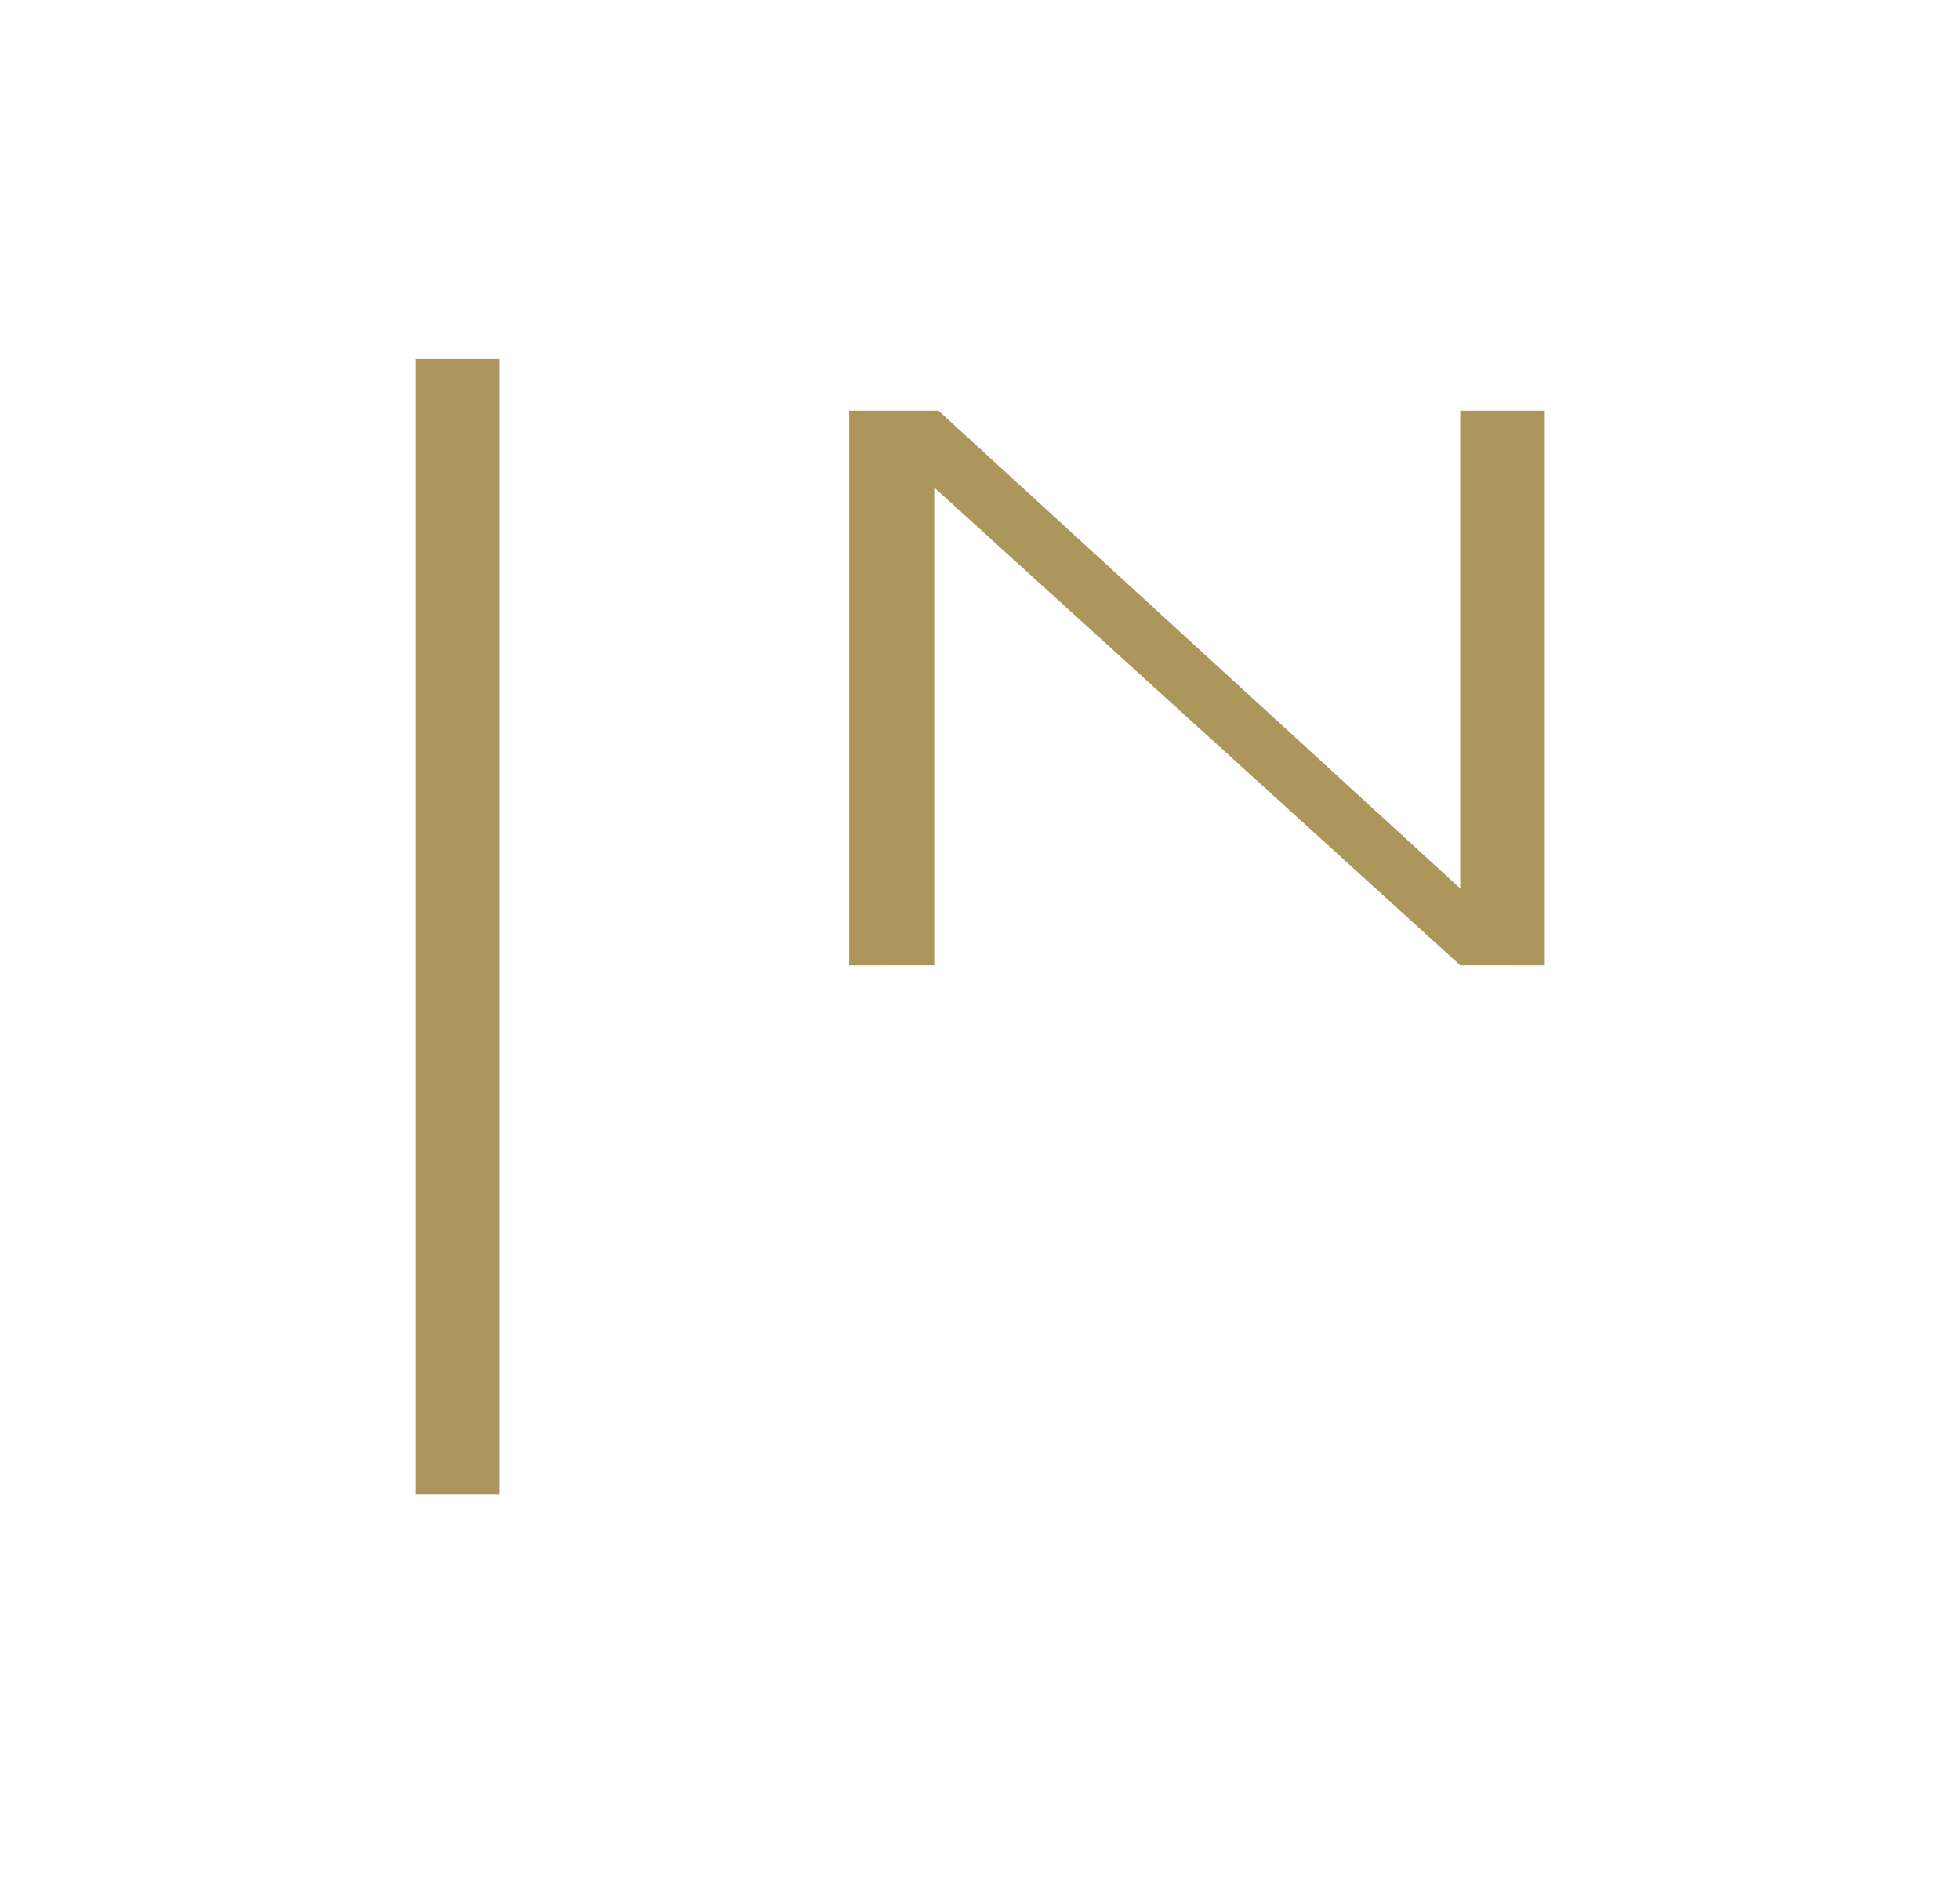
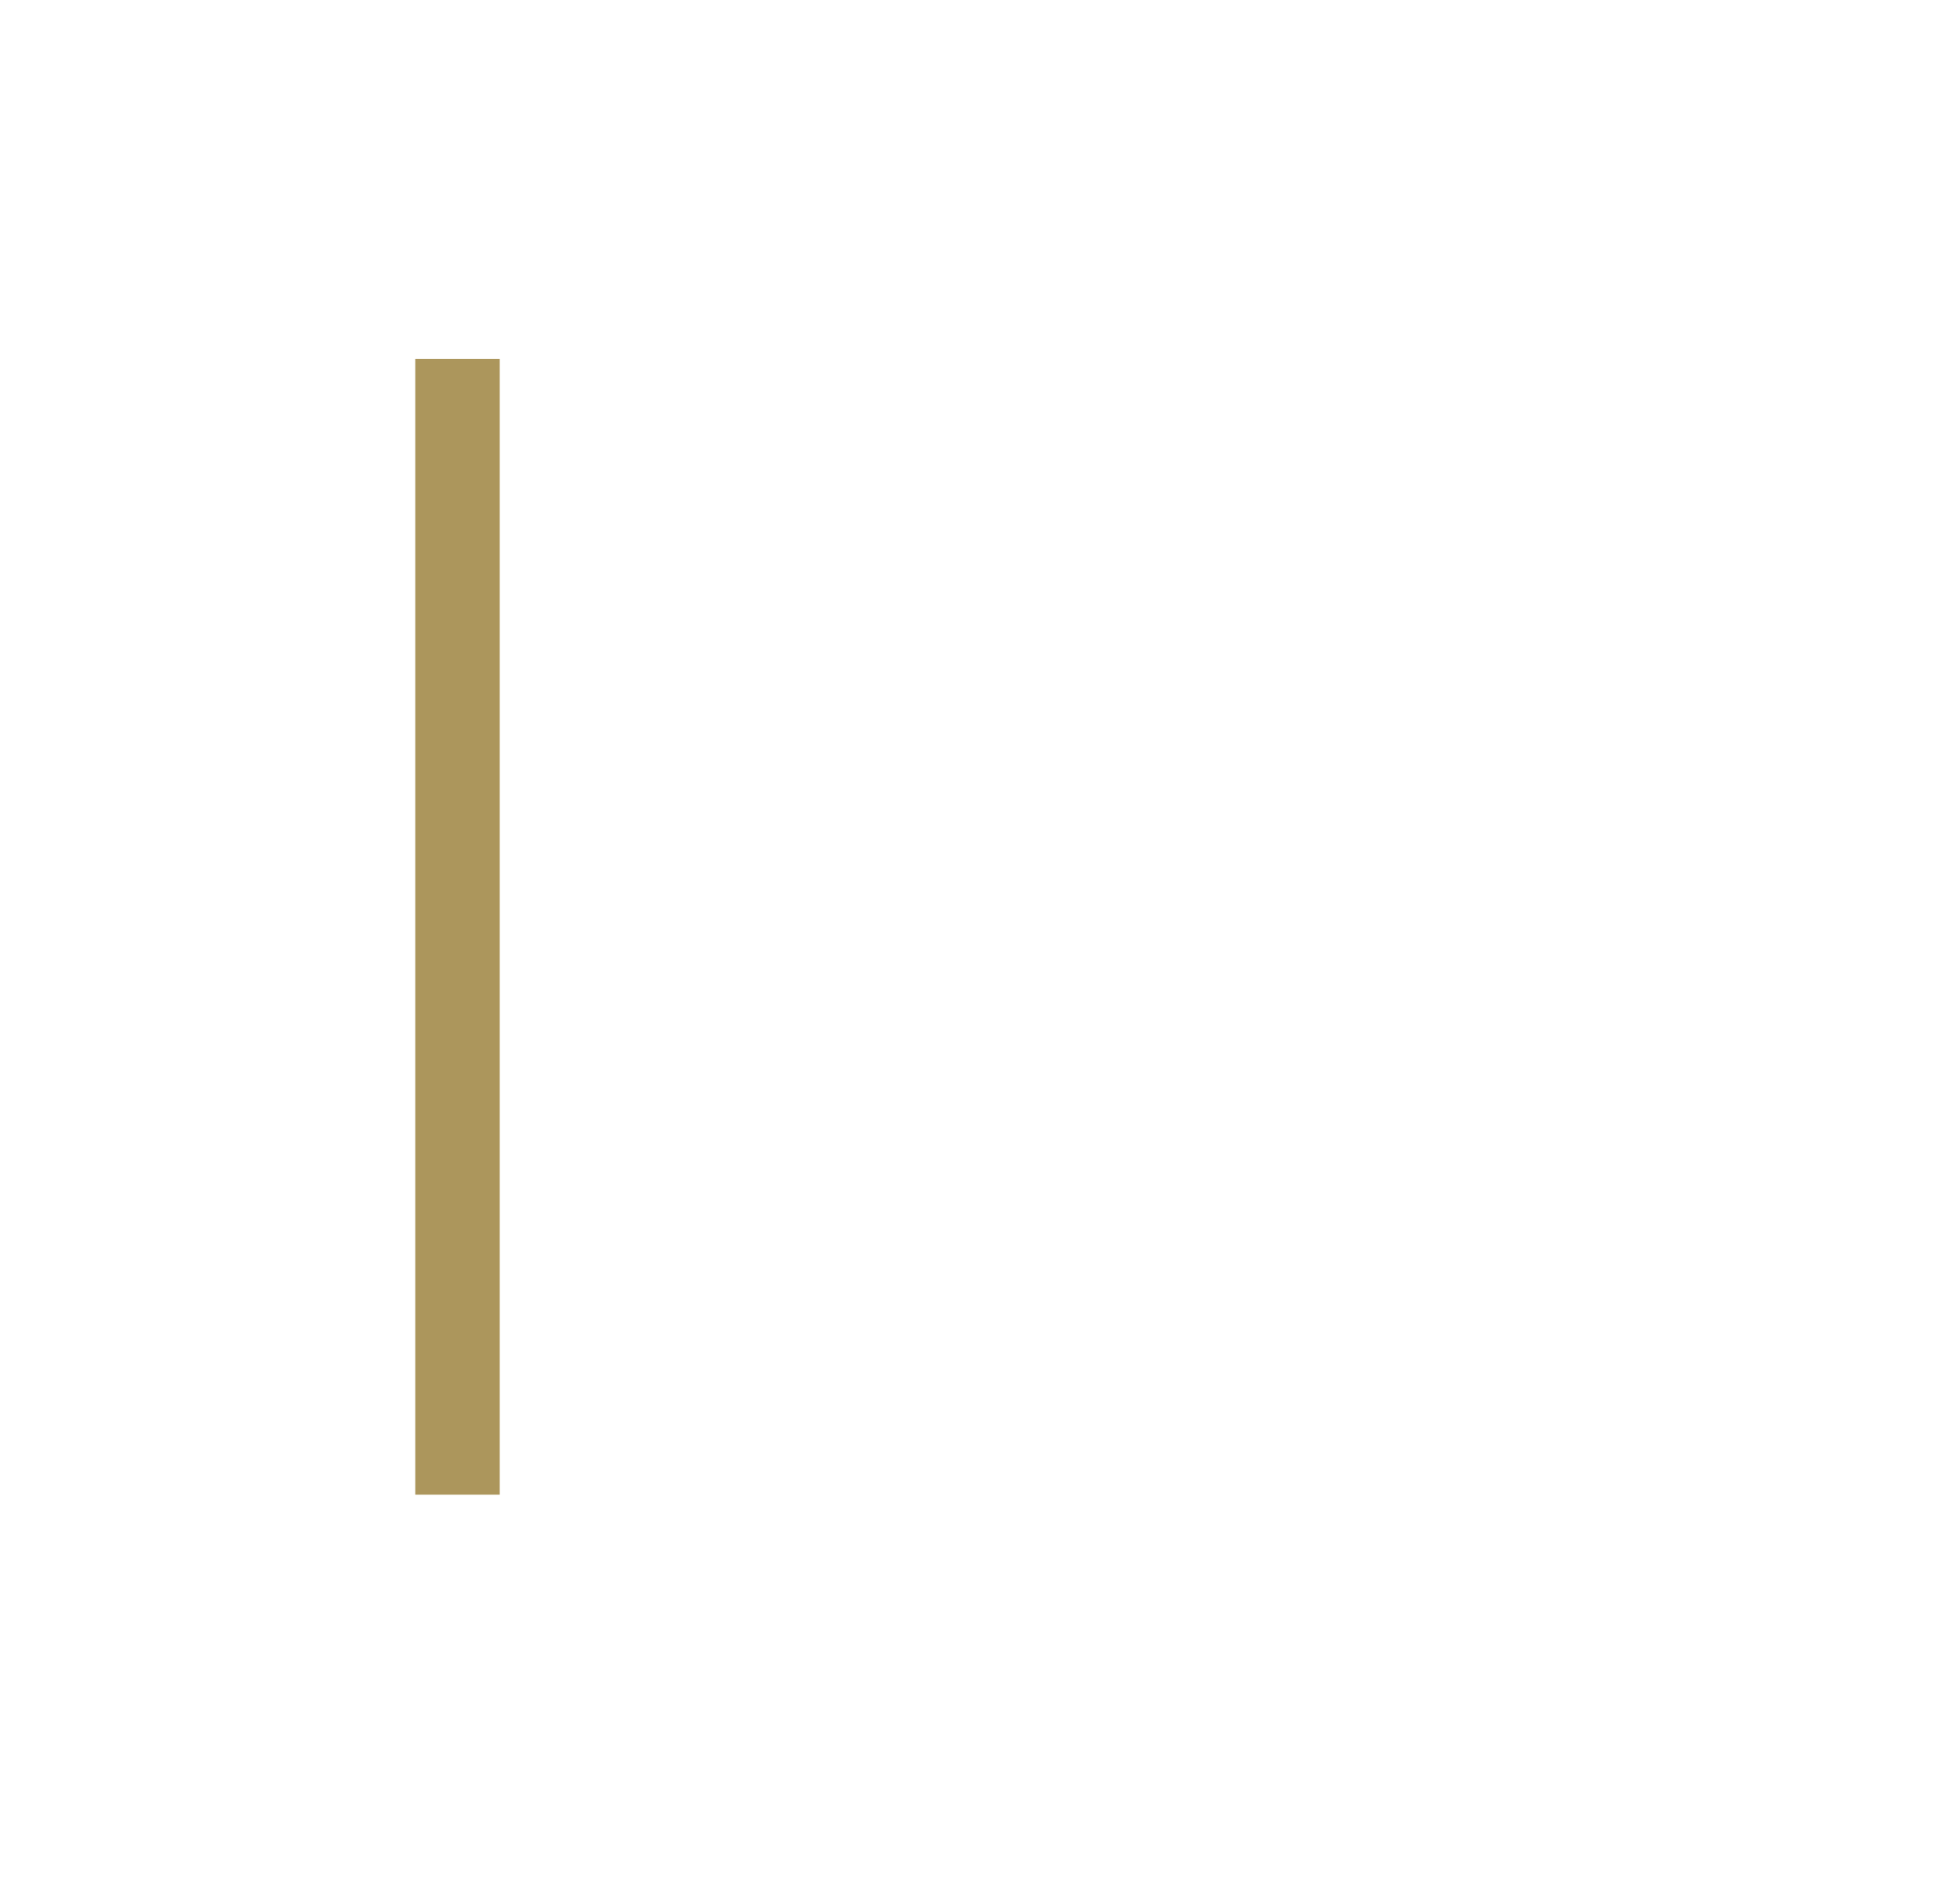
<svg xmlns="http://www.w3.org/2000/svg" data-bbox="81.24 70.23 220.98 222.16" viewBox="0 0 383.45 367.92" data-type="color">
  <g>
    <path fill="#ac965c" d="M97.77 70.23v222.16H81.24V70.23h16.53z" data-color="1" />
-     <path fill="#ac965c" d="M285.68 80.34v93.46L183.6 80.34h-17.48v108.5l16.65-.01V95.37l102.91 93.46 16.54.01V80.34h-16.54z" data-color="1" />
  </g>
</svg>